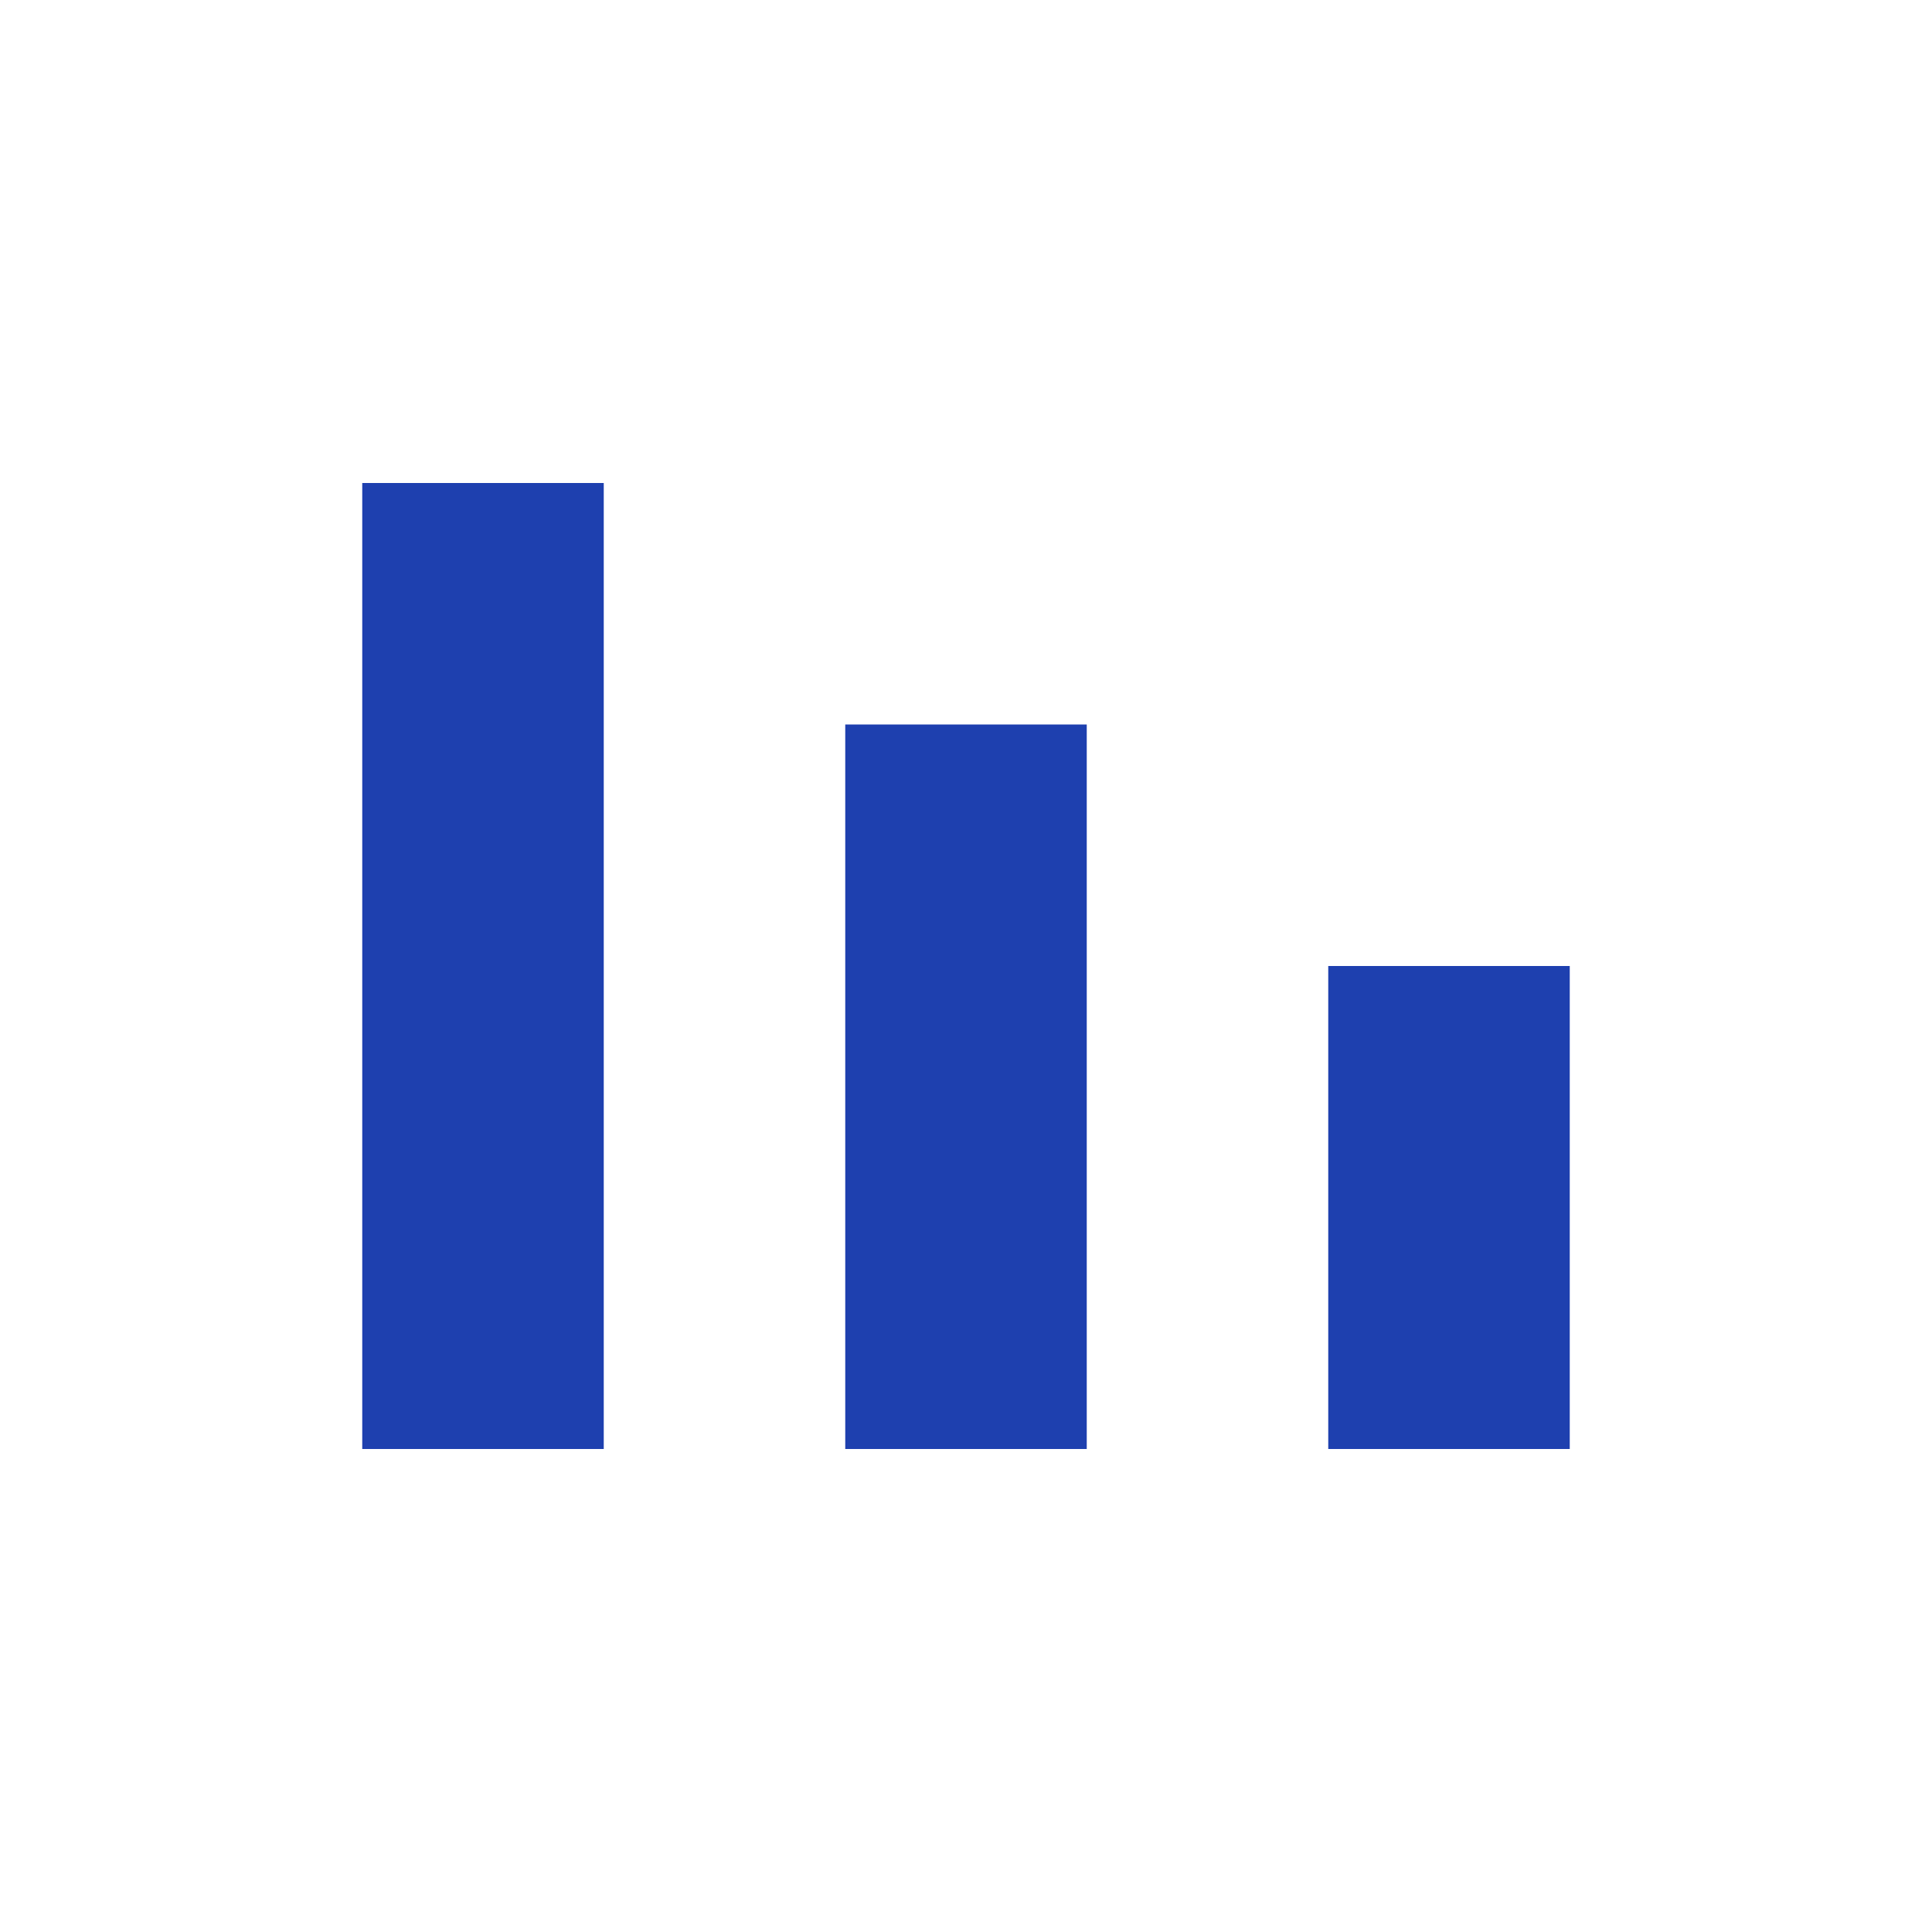
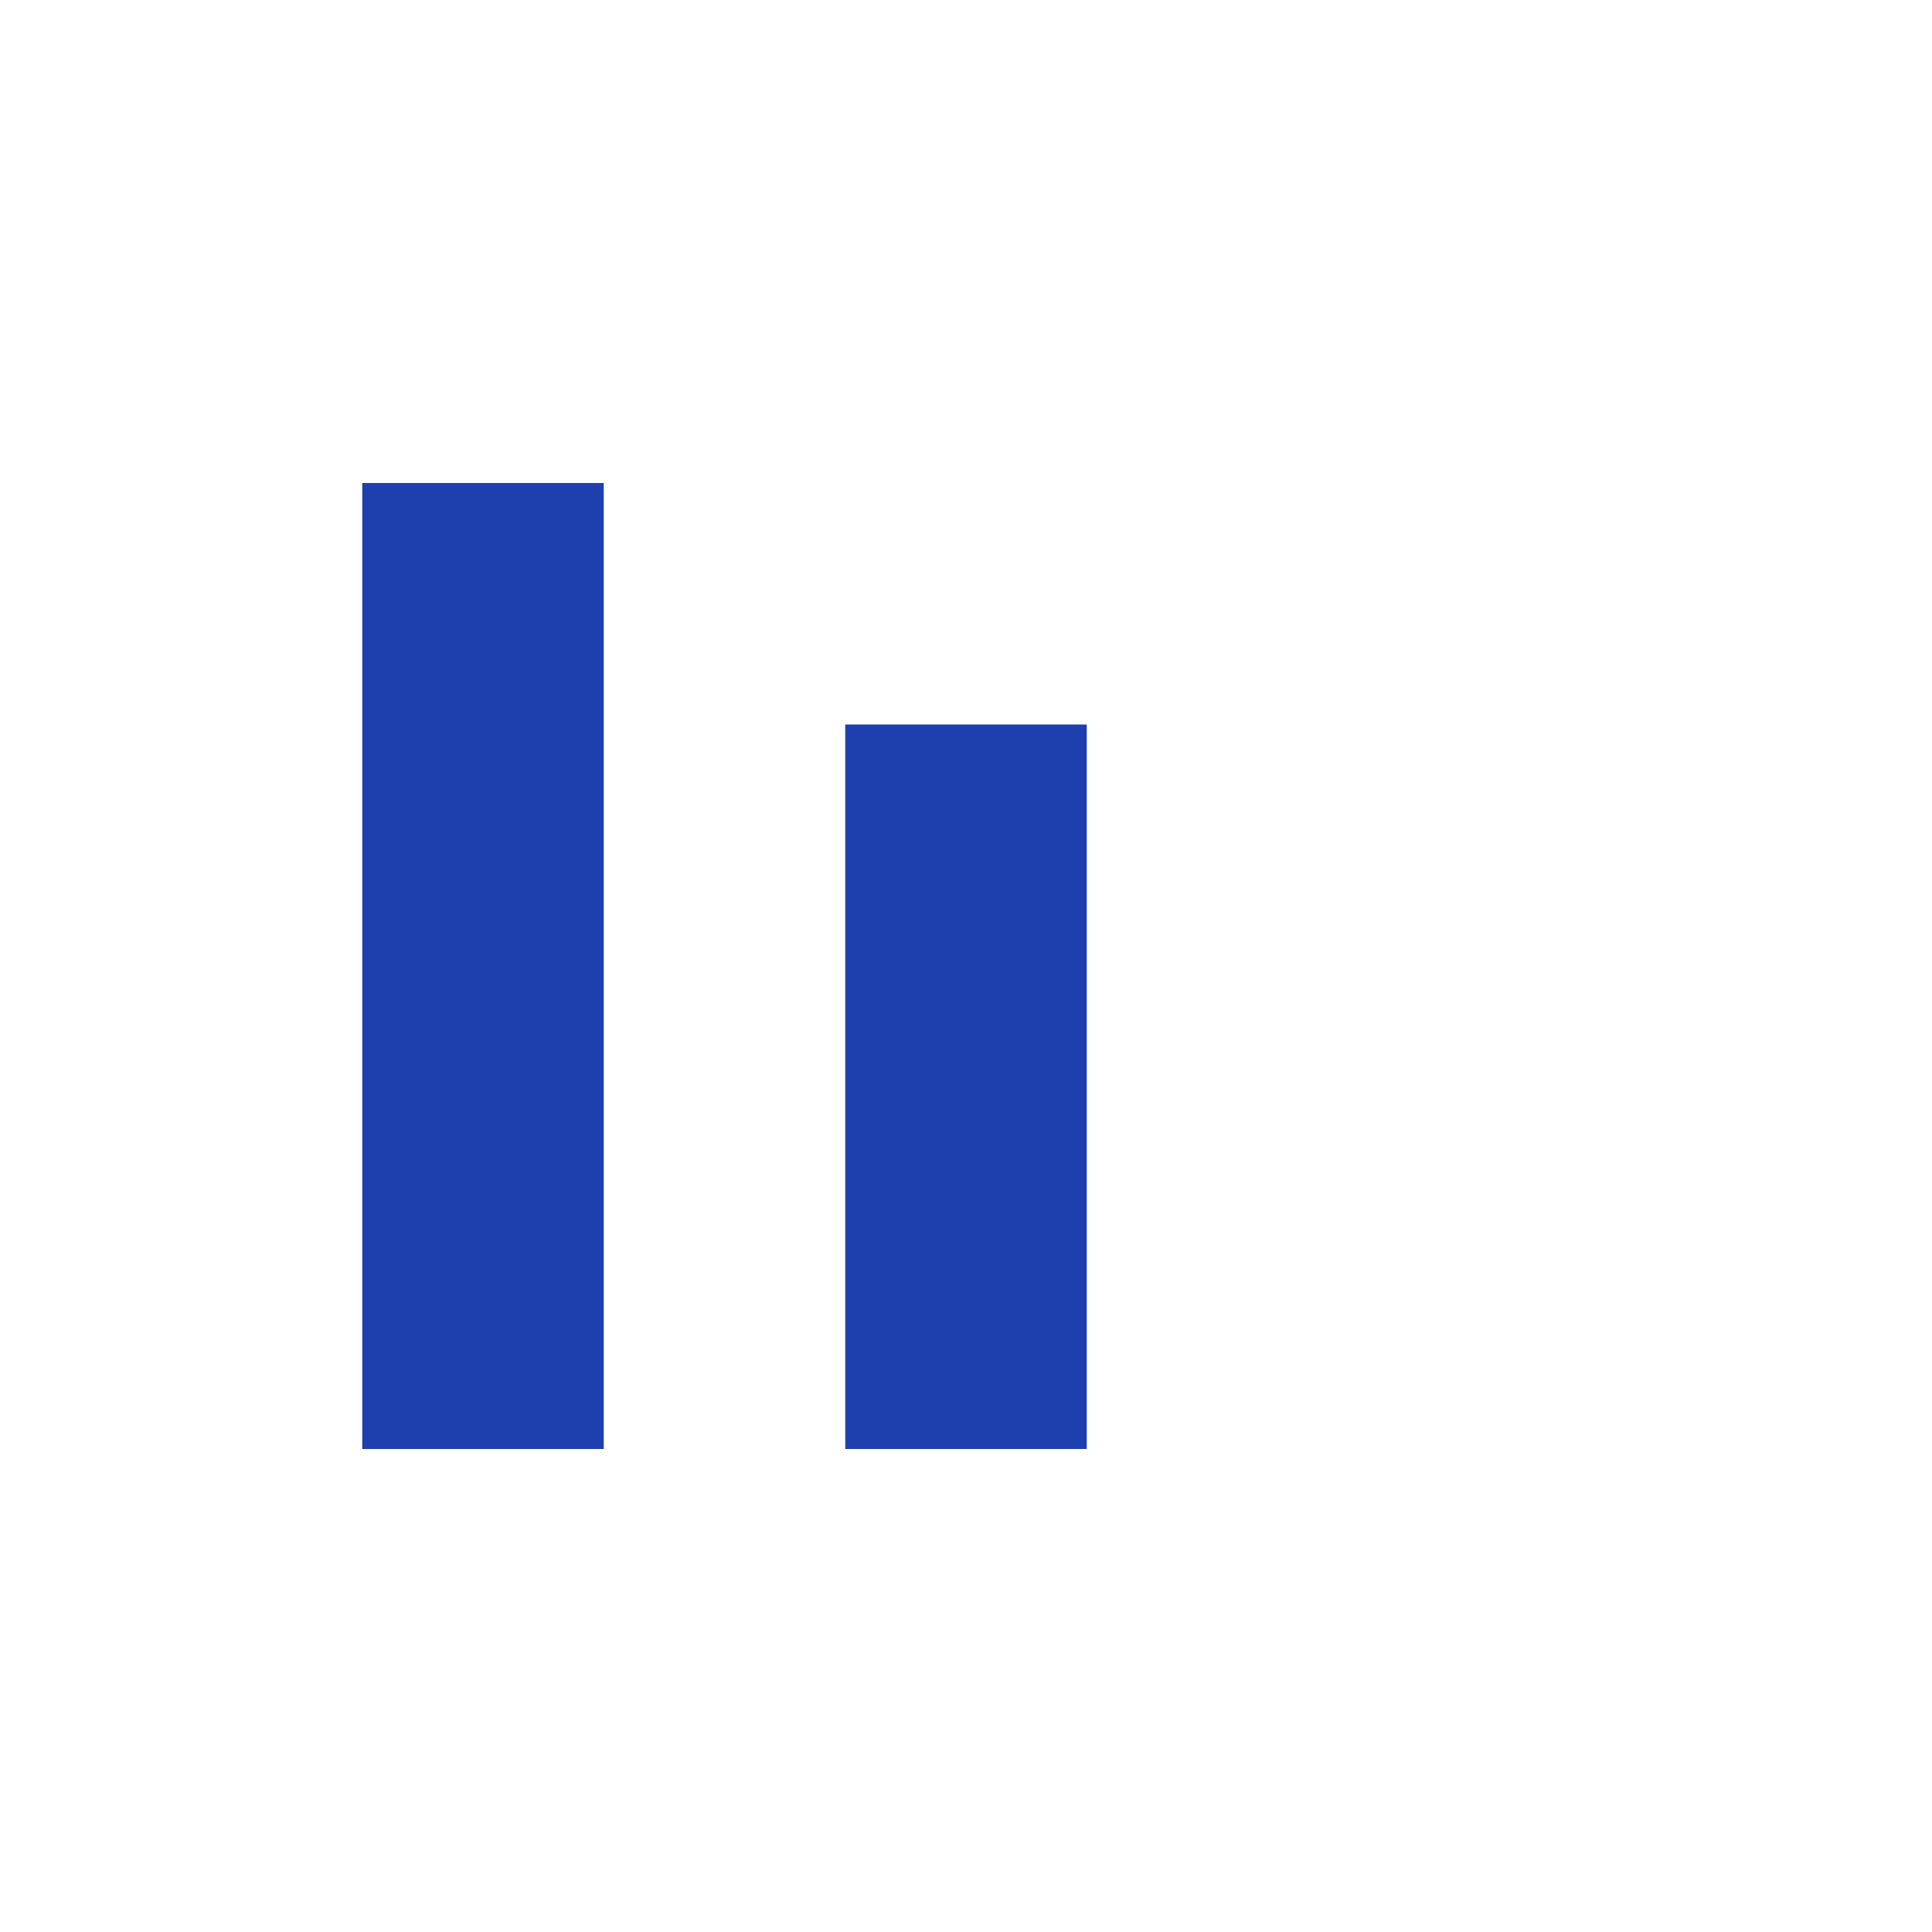
<svg xmlns="http://www.w3.org/2000/svg" width="32" height="32" viewBox="0 0 32 32">
  <rect x="6" y="8" width="4" height="16" fill="#1e40af" />
  <rect x="14" y="12" width="4" height="12" fill="#1e40af" />
-   <rect x="22" y="16" width="4" height="8" fill="#1e40af" />
</svg>